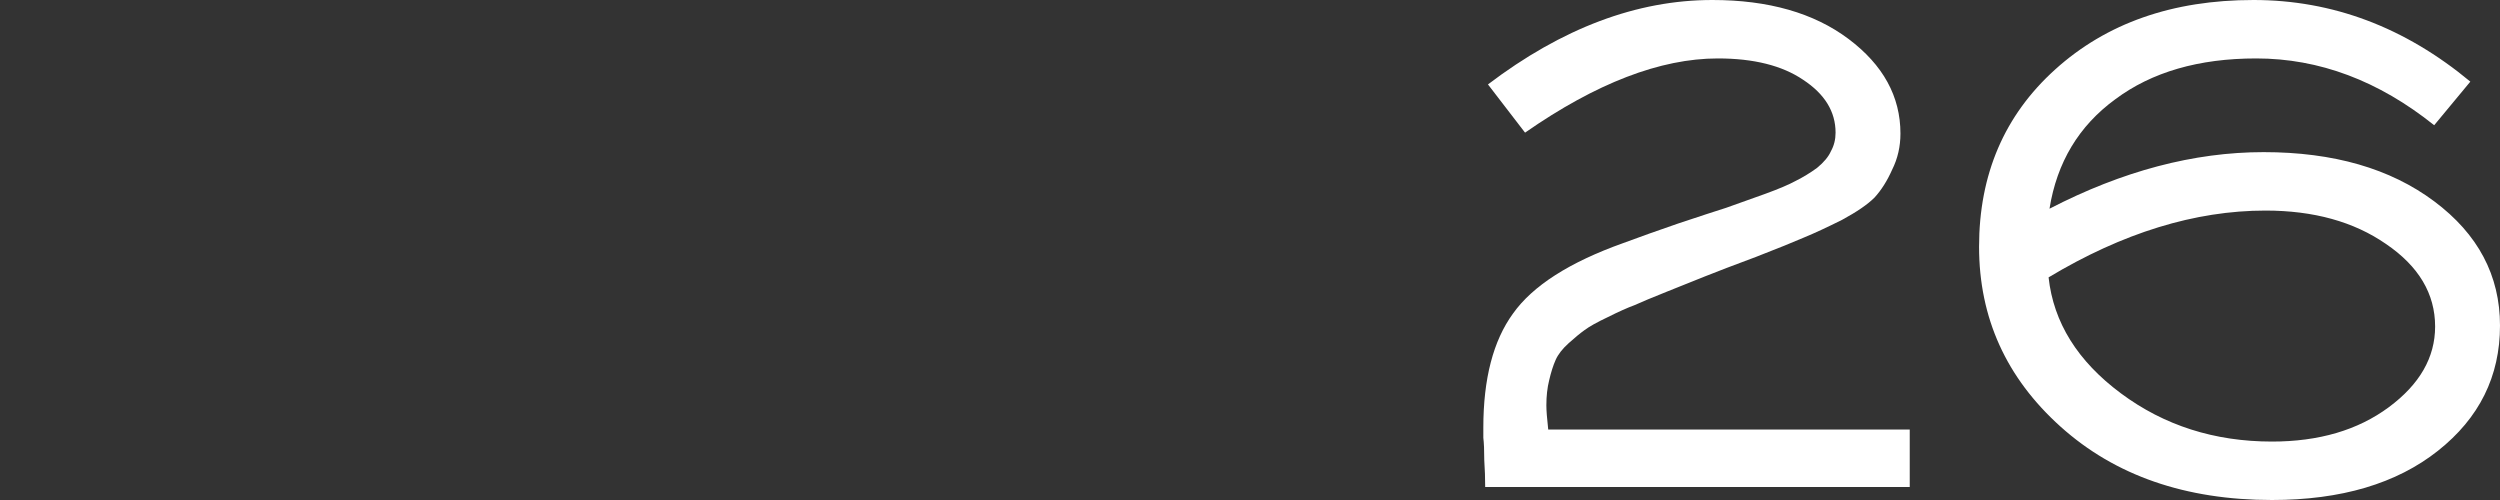
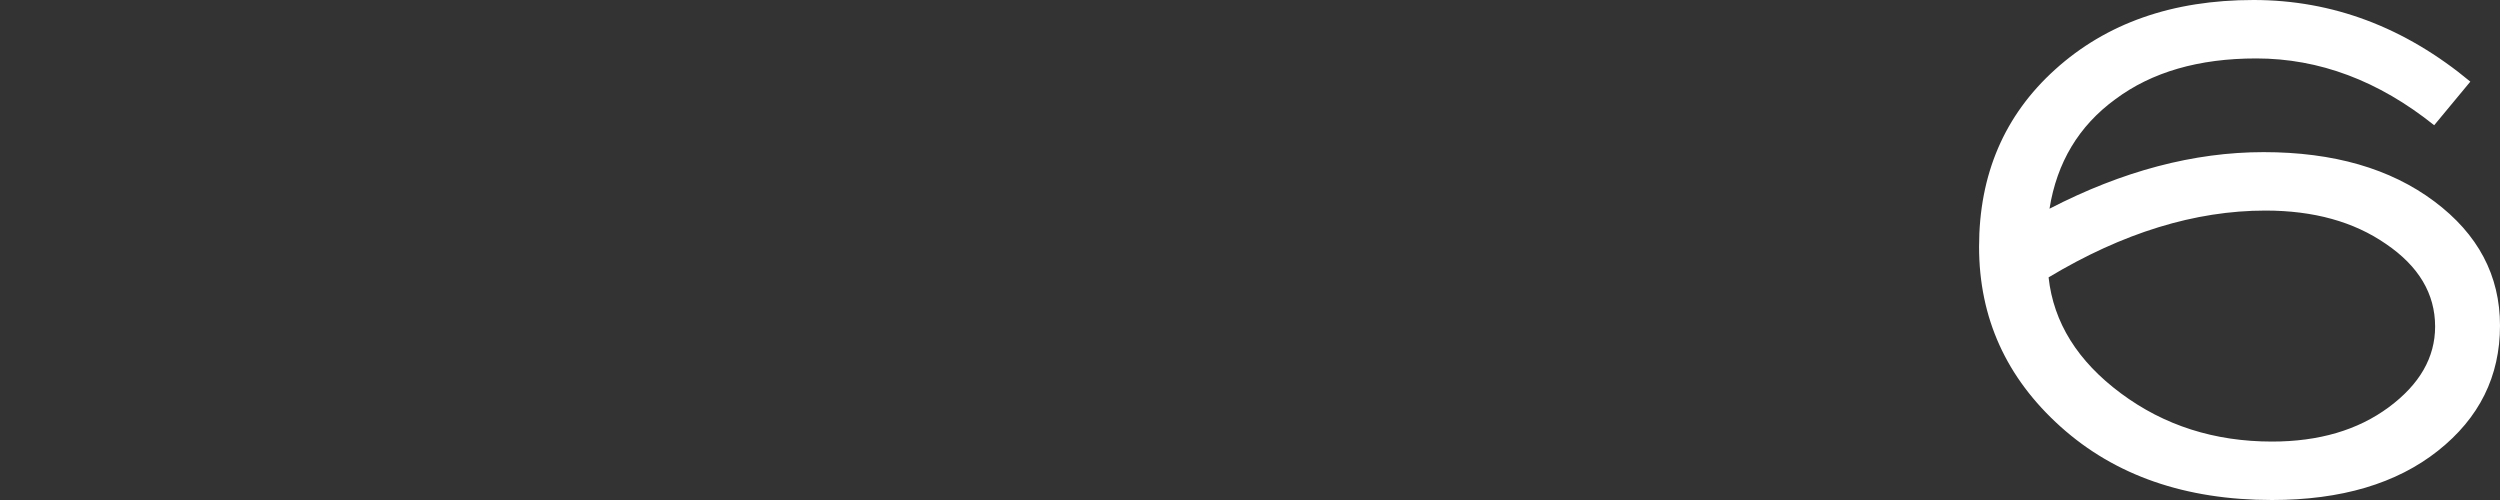
<svg xmlns="http://www.w3.org/2000/svg" width="150" height="30" viewBox="0 0 150 30" fill="none">
  <rect x="0" y="0" width="150" height="30" fill="#333333" stroke="none" />
-   <path d="M114.584 29.221H89.111C89.111 28.701 89.093 28.163 89.056 27.607C89.056 27.013 89.037 26.568 89 26.271C89 25.974 89 25.77 89 25.659C89 22.727 89.593 20.445 90.78 18.813C91.966 17.143 94.172 15.733 97.398 14.583C98.399 14.211 99.493 13.822 100.679 13.414C101.903 13.006 102.867 12.69 103.572 12.467C104.313 12.208 105.092 11.93 105.907 11.633C106.723 11.336 107.335 11.076 107.743 10.853C108.188 10.631 108.614 10.371 109.022 10.074C109.43 9.74 109.708 9.406 109.856 9.072C110.042 8.738 110.134 8.367 110.134 7.959C110.134 6.698 109.485 5.64 108.188 4.787C106.927 3.933 105.221 3.506 103.071 3.506C99.623 3.506 95.767 4.991 91.503 7.959L89.278 5.065C93.727 1.688 98.214 0 102.737 0C106.111 0 108.837 0.779 110.913 2.338C112.989 3.896 114.027 5.788 114.027 8.015C114.027 8.794 113.861 9.518 113.527 10.185C113.23 10.853 112.878 11.41 112.47 11.855C112.062 12.264 111.413 12.709 110.524 13.191C109.634 13.636 108.874 13.989 108.243 14.249C107.65 14.508 106.686 14.898 105.351 15.417C104.054 15.9 103.034 16.289 102.292 16.586C101.736 16.809 100.995 17.106 100.068 17.477C99.141 17.848 98.473 18.126 98.066 18.312C97.658 18.46 97.12 18.701 96.453 19.035C95.822 19.332 95.359 19.592 95.062 19.814C94.803 20 94.487 20.26 94.117 20.594C93.746 20.928 93.486 21.262 93.338 21.596C93.19 21.93 93.06 22.338 92.949 22.82C92.838 23.265 92.782 23.766 92.782 24.323C92.782 24.62 92.819 25.102 92.893 25.77H114.584V29.221Z" fill="white" />
  <path d="M122.915 16.642C123.211 19.351 124.657 21.67 127.253 23.599C129.848 25.529 132.87 26.494 136.318 26.494C139.136 26.494 141.472 25.807 143.326 24.434C145.18 23.061 146.107 21.447 146.107 19.592C146.107 17.625 145.124 15.974 143.159 14.638C141.231 13.302 138.821 12.634 135.929 12.634C131.702 12.634 127.364 13.97 122.915 16.642ZM148.22 4.898L146.051 7.514C142.714 4.842 139.155 3.506 135.373 3.506C131.925 3.506 129.107 4.323 126.919 5.955C124.732 7.551 123.415 9.74 122.97 12.523C127.346 10.26 131.628 9.128 135.818 9.128C140.008 9.128 143.419 10.111 146.051 12.078C148.684 14.044 150 16.531 150 19.536C150 22.579 148.758 25.084 146.274 27.05C143.789 29.017 140.471 30 136.318 30C131.127 30 126.901 28.534 123.638 25.603C120.375 22.672 118.744 19.072 118.744 14.805C118.744 10.464 120.264 6.92 123.304 4.174C126.382 1.391 130.349 0 135.206 0C139.952 0 144.29 1.633 148.22 4.898Z" fill="white" />
</svg>